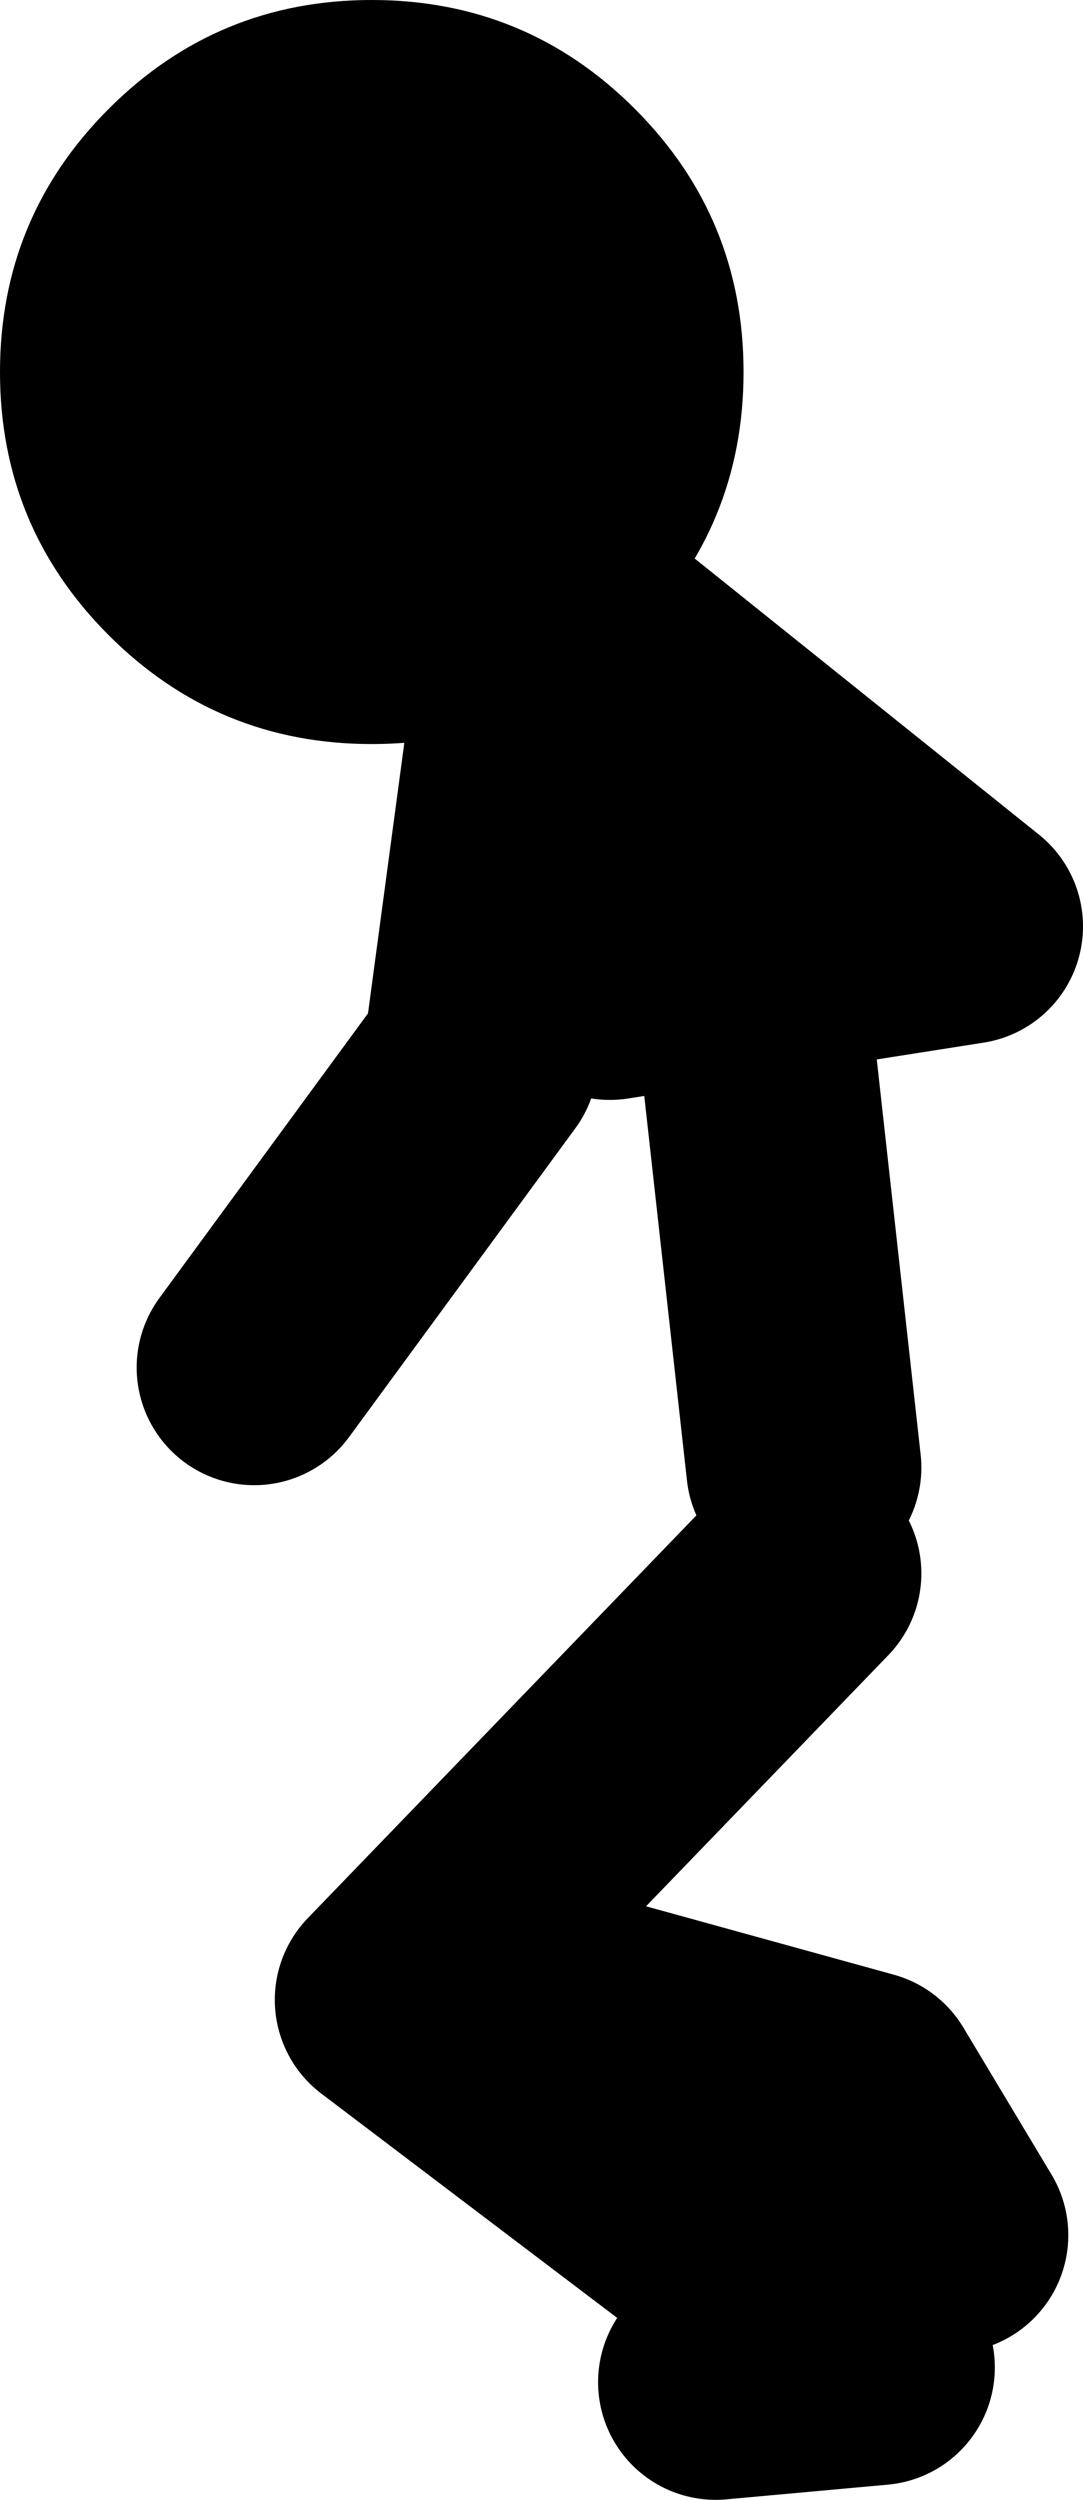
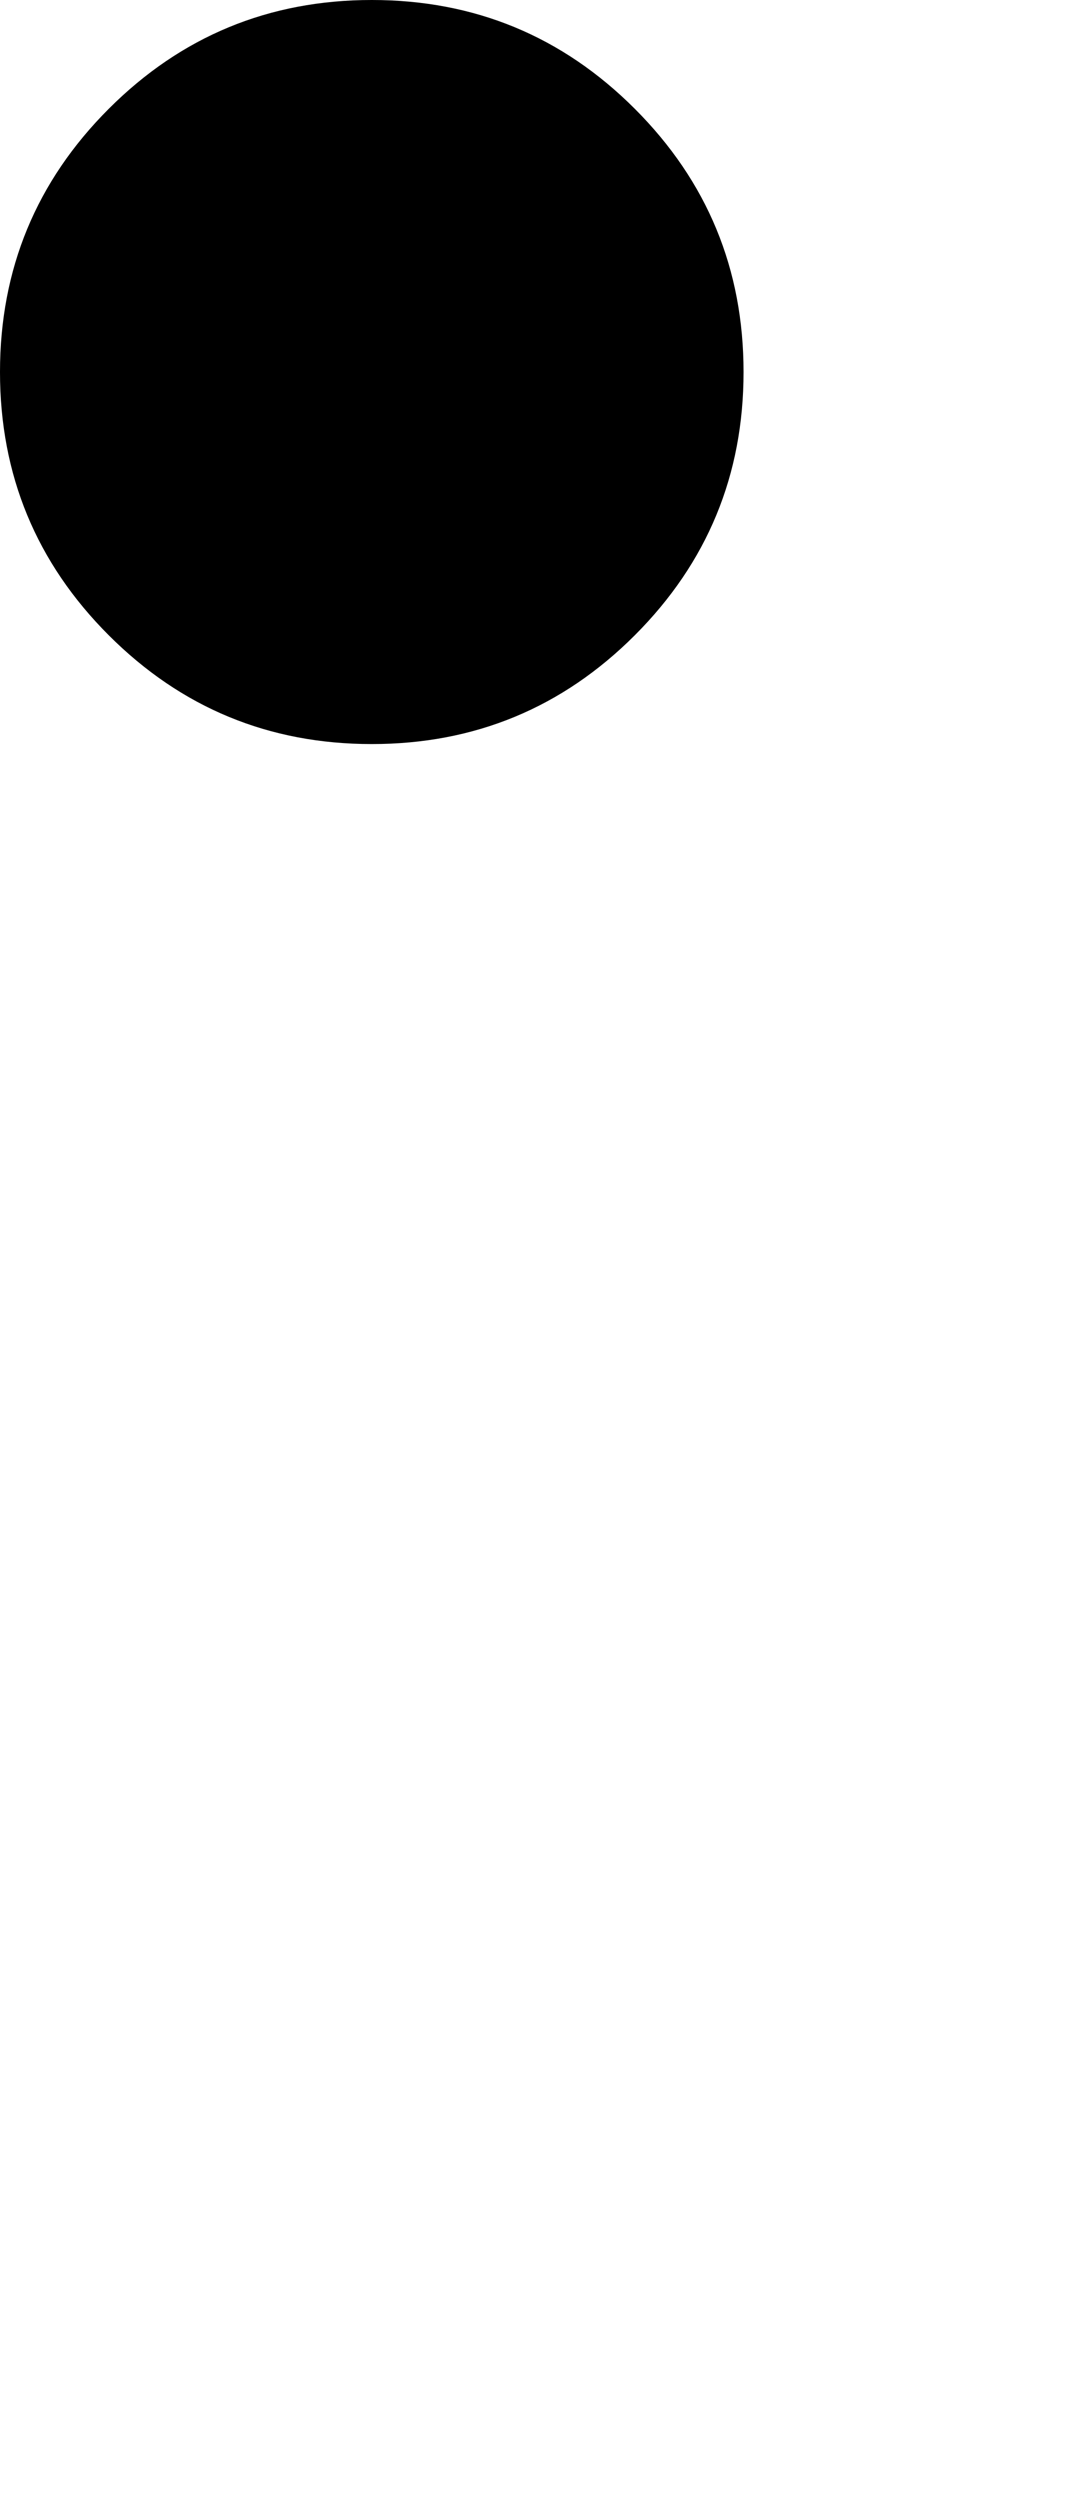
<svg xmlns="http://www.w3.org/2000/svg" height="85.0px" width="36.85px">
  <g transform="matrix(1.0, 0.0, 0.0, 1.0, 106.15, 17.3)">
-     <path d="M-78.8 32.6 L-80.4 18.2 M-91.3 49.7 L-76.8 53.7 -73.8 58.7 M-84.0 6.9 L-81.25 15.45 -73.3 14.2 -87.65 2.7 -89.8 18.7 -97.5 29.2 M-81.25 15.45 L-85.4 16.1 M-88.0 2.4 L-87.65 2.7 M-81.8 63.7 L-76.3 63.2 -92.8 50.7 -78.8 36.2" fill="none" stroke="#000000" stroke-linecap="round" stroke-linejoin="round" stroke-width="8.0" />
    <path d="M-106.15 -4.65 Q-106.15 -9.9 -102.45 -13.6 -98.75 -17.3 -93.5 -17.3 -88.25 -17.3 -84.55 -13.6 -80.85 -9.9 -80.85 -4.65 -80.85 0.6 -84.55 4.3 -88.25 8.0 -93.5 8.0 -98.75 8.0 -102.45 4.3 -106.15 0.6 -106.15 -4.65" fill="#000000" fill-rule="evenodd" stroke="none" />
  </g>
</svg>